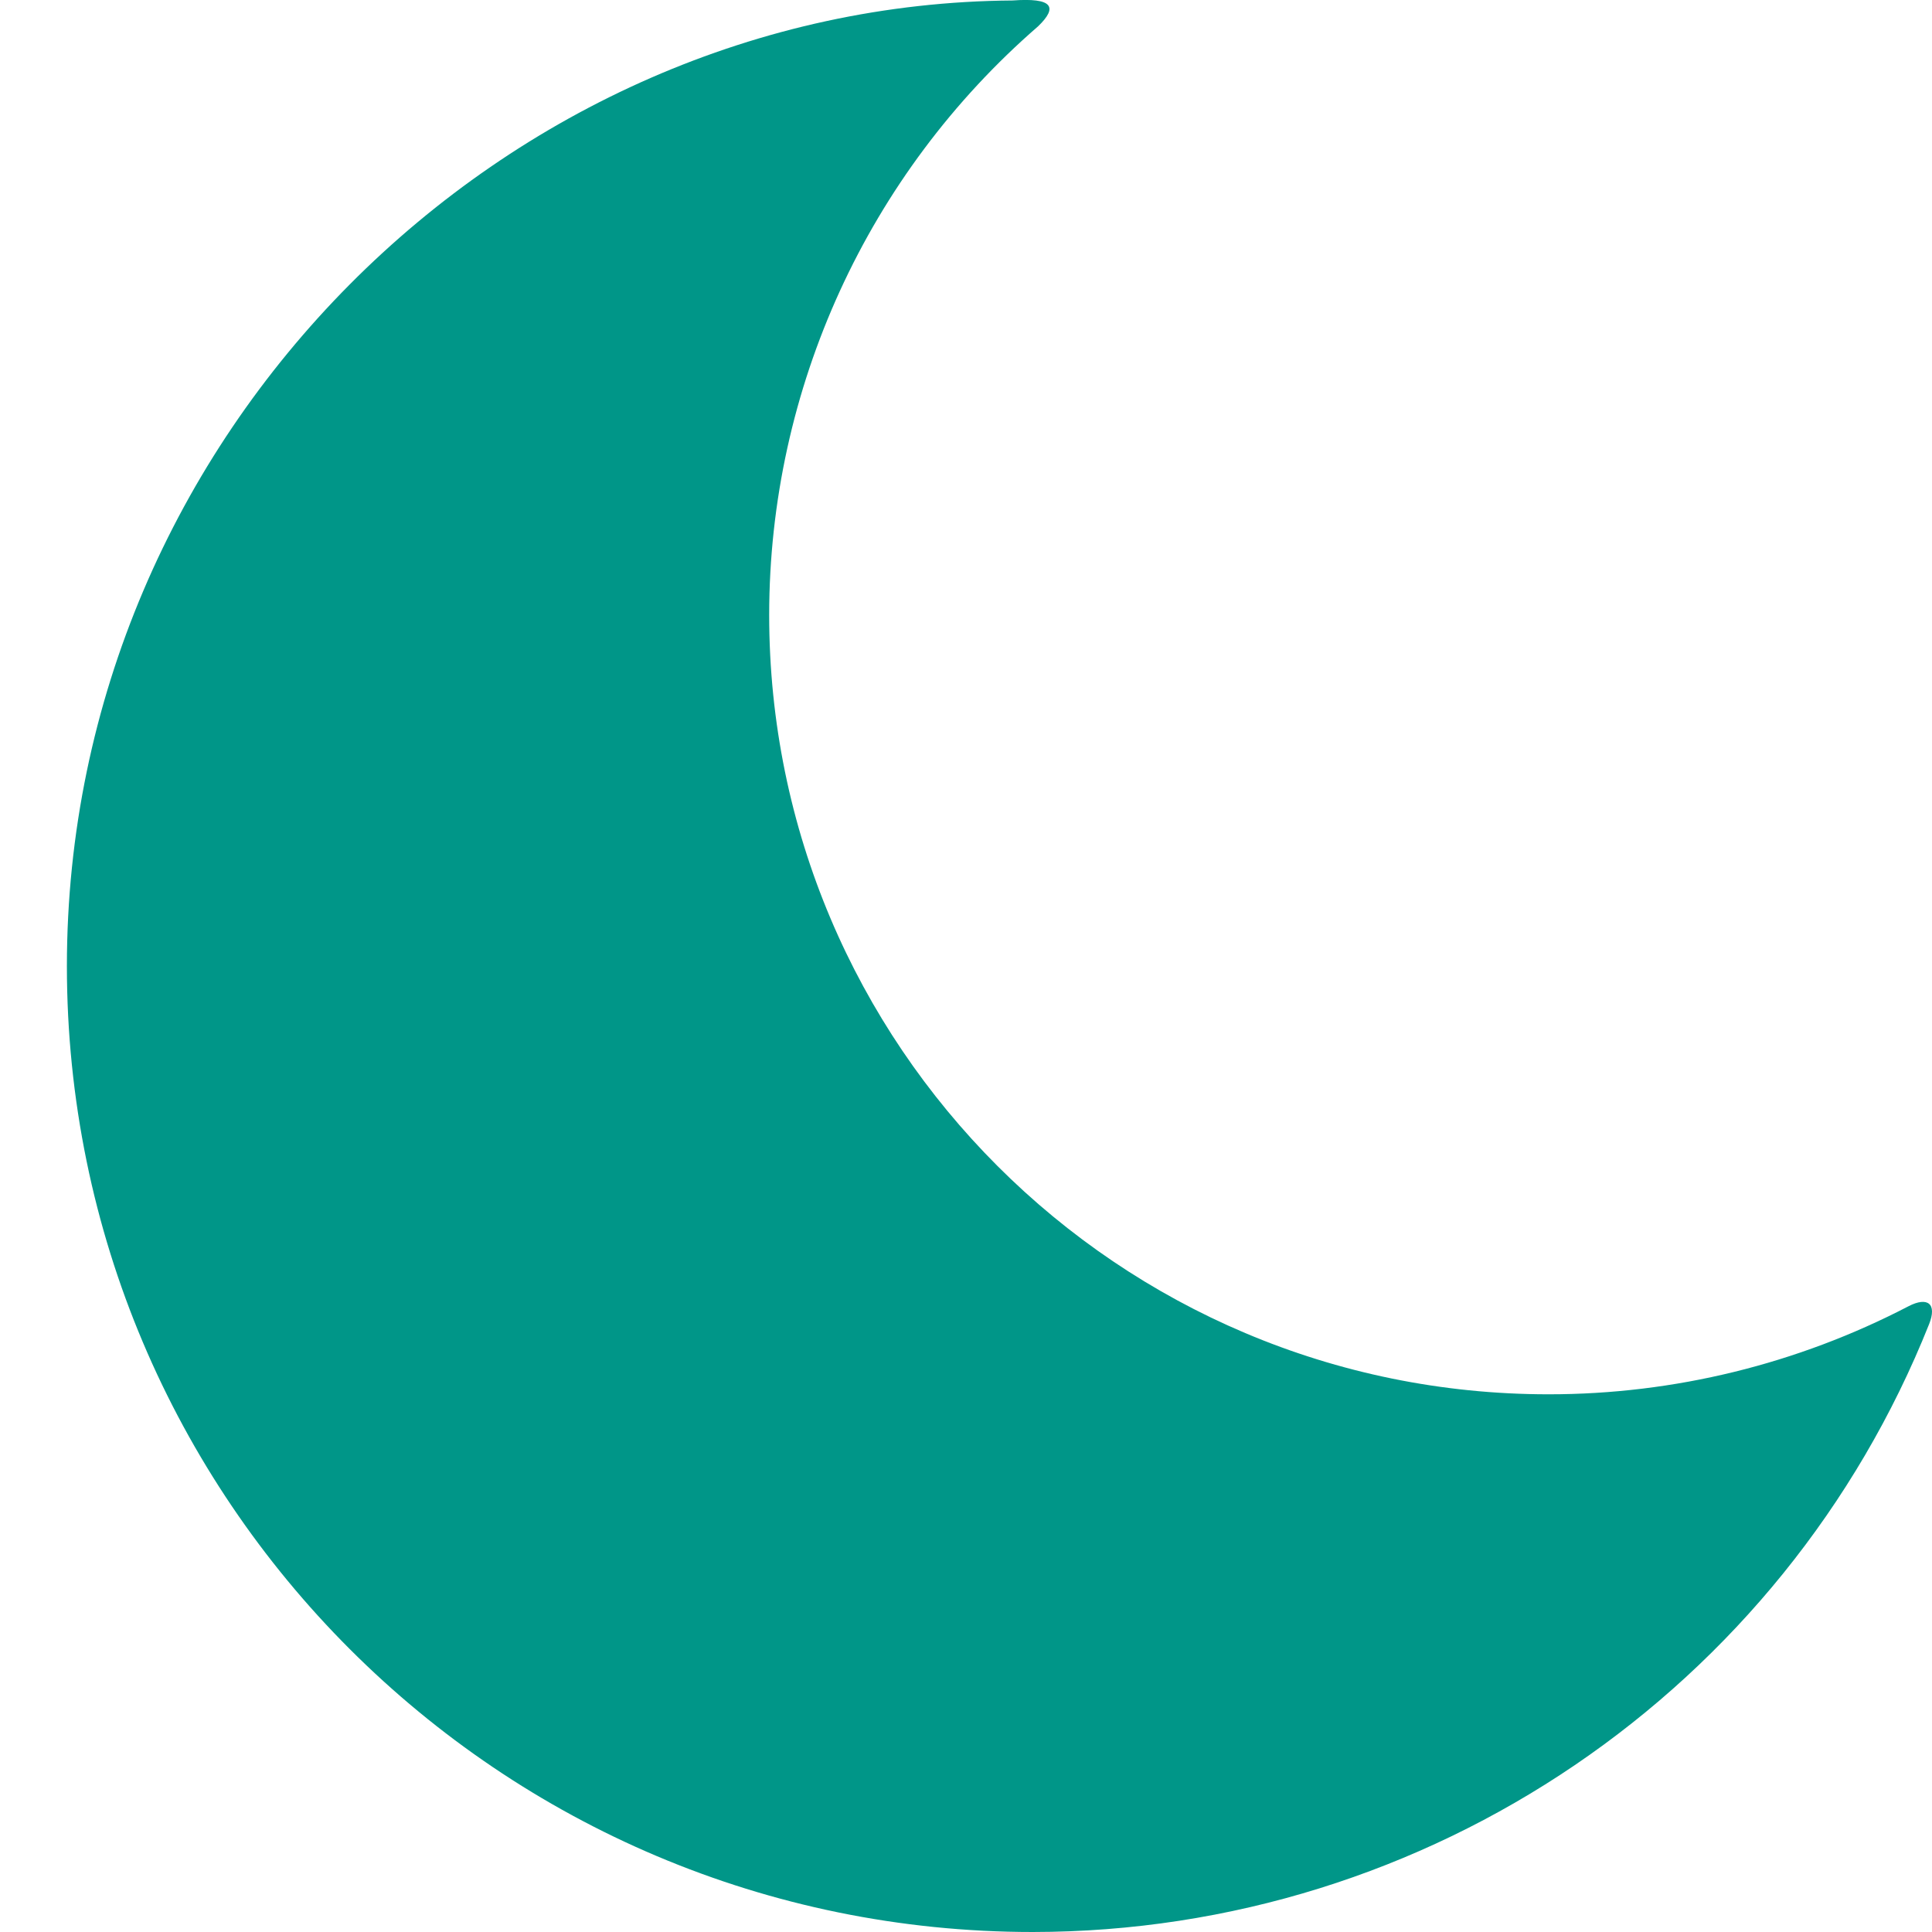
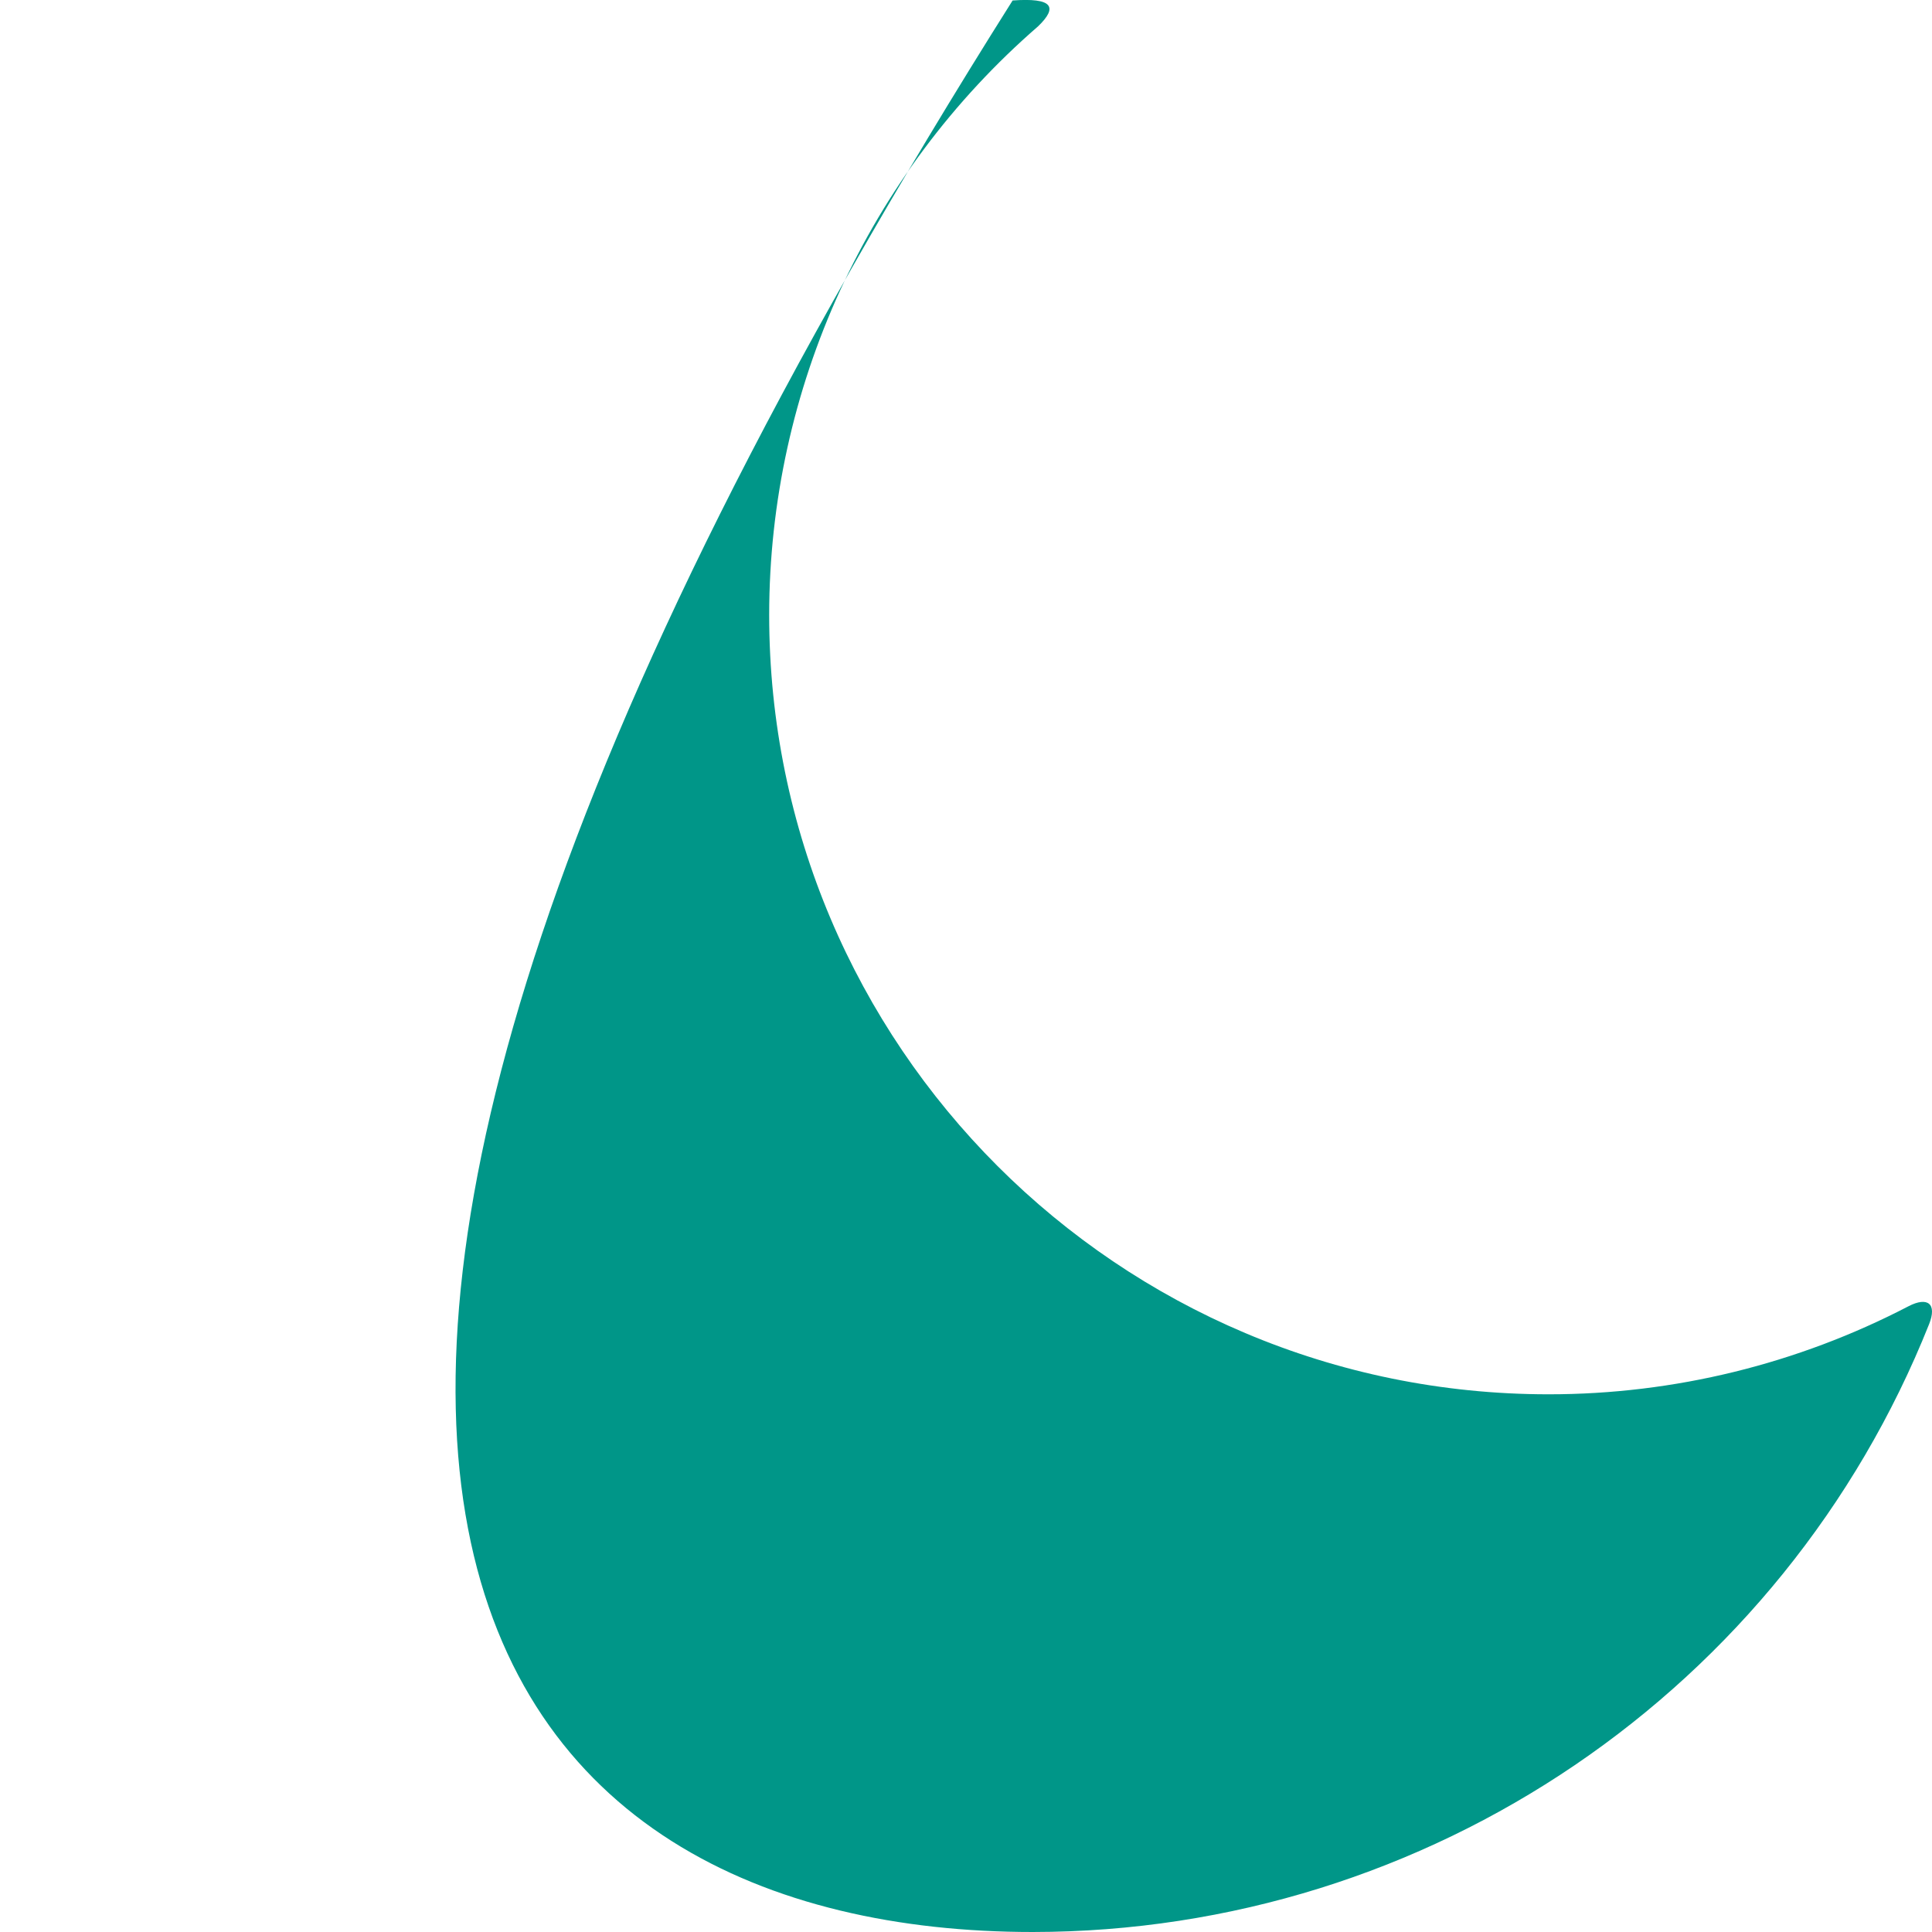
<svg xmlns="http://www.w3.org/2000/svg" width="16" height="16" viewBox="0 0 16 16" fill="none">
-   <path d="M8.553 16C11.834 15.998 14.769 13.994 15.976 10.966C16.043 10.798 15.965 10.735 15.805 10.818C14.886 11.296 13.865 11.547 12.826 11.547C9.261 11.548 6.37 8.657 6.37 5.092C6.371 3.216 7.188 1.44 8.597 0.218C8.765 0.056 8.716 -0.02 8.386 0.004C4.186 0.033 0.554 3.584 0.554 8.001C0.554 12.419 4.135 16 8.553 16Z" fill="#009688" />
+   <path d="M8.553 16C11.834 15.998 14.769 13.994 15.976 10.966C16.043 10.798 15.965 10.735 15.805 10.818C14.886 11.296 13.865 11.547 12.826 11.547C9.261 11.548 6.37 8.657 6.37 5.092C6.371 3.216 7.188 1.44 8.597 0.218C8.765 0.056 8.716 -0.02 8.386 0.004C0.554 12.419 4.135 16 8.553 16Z" fill="#009688" />
</svg>